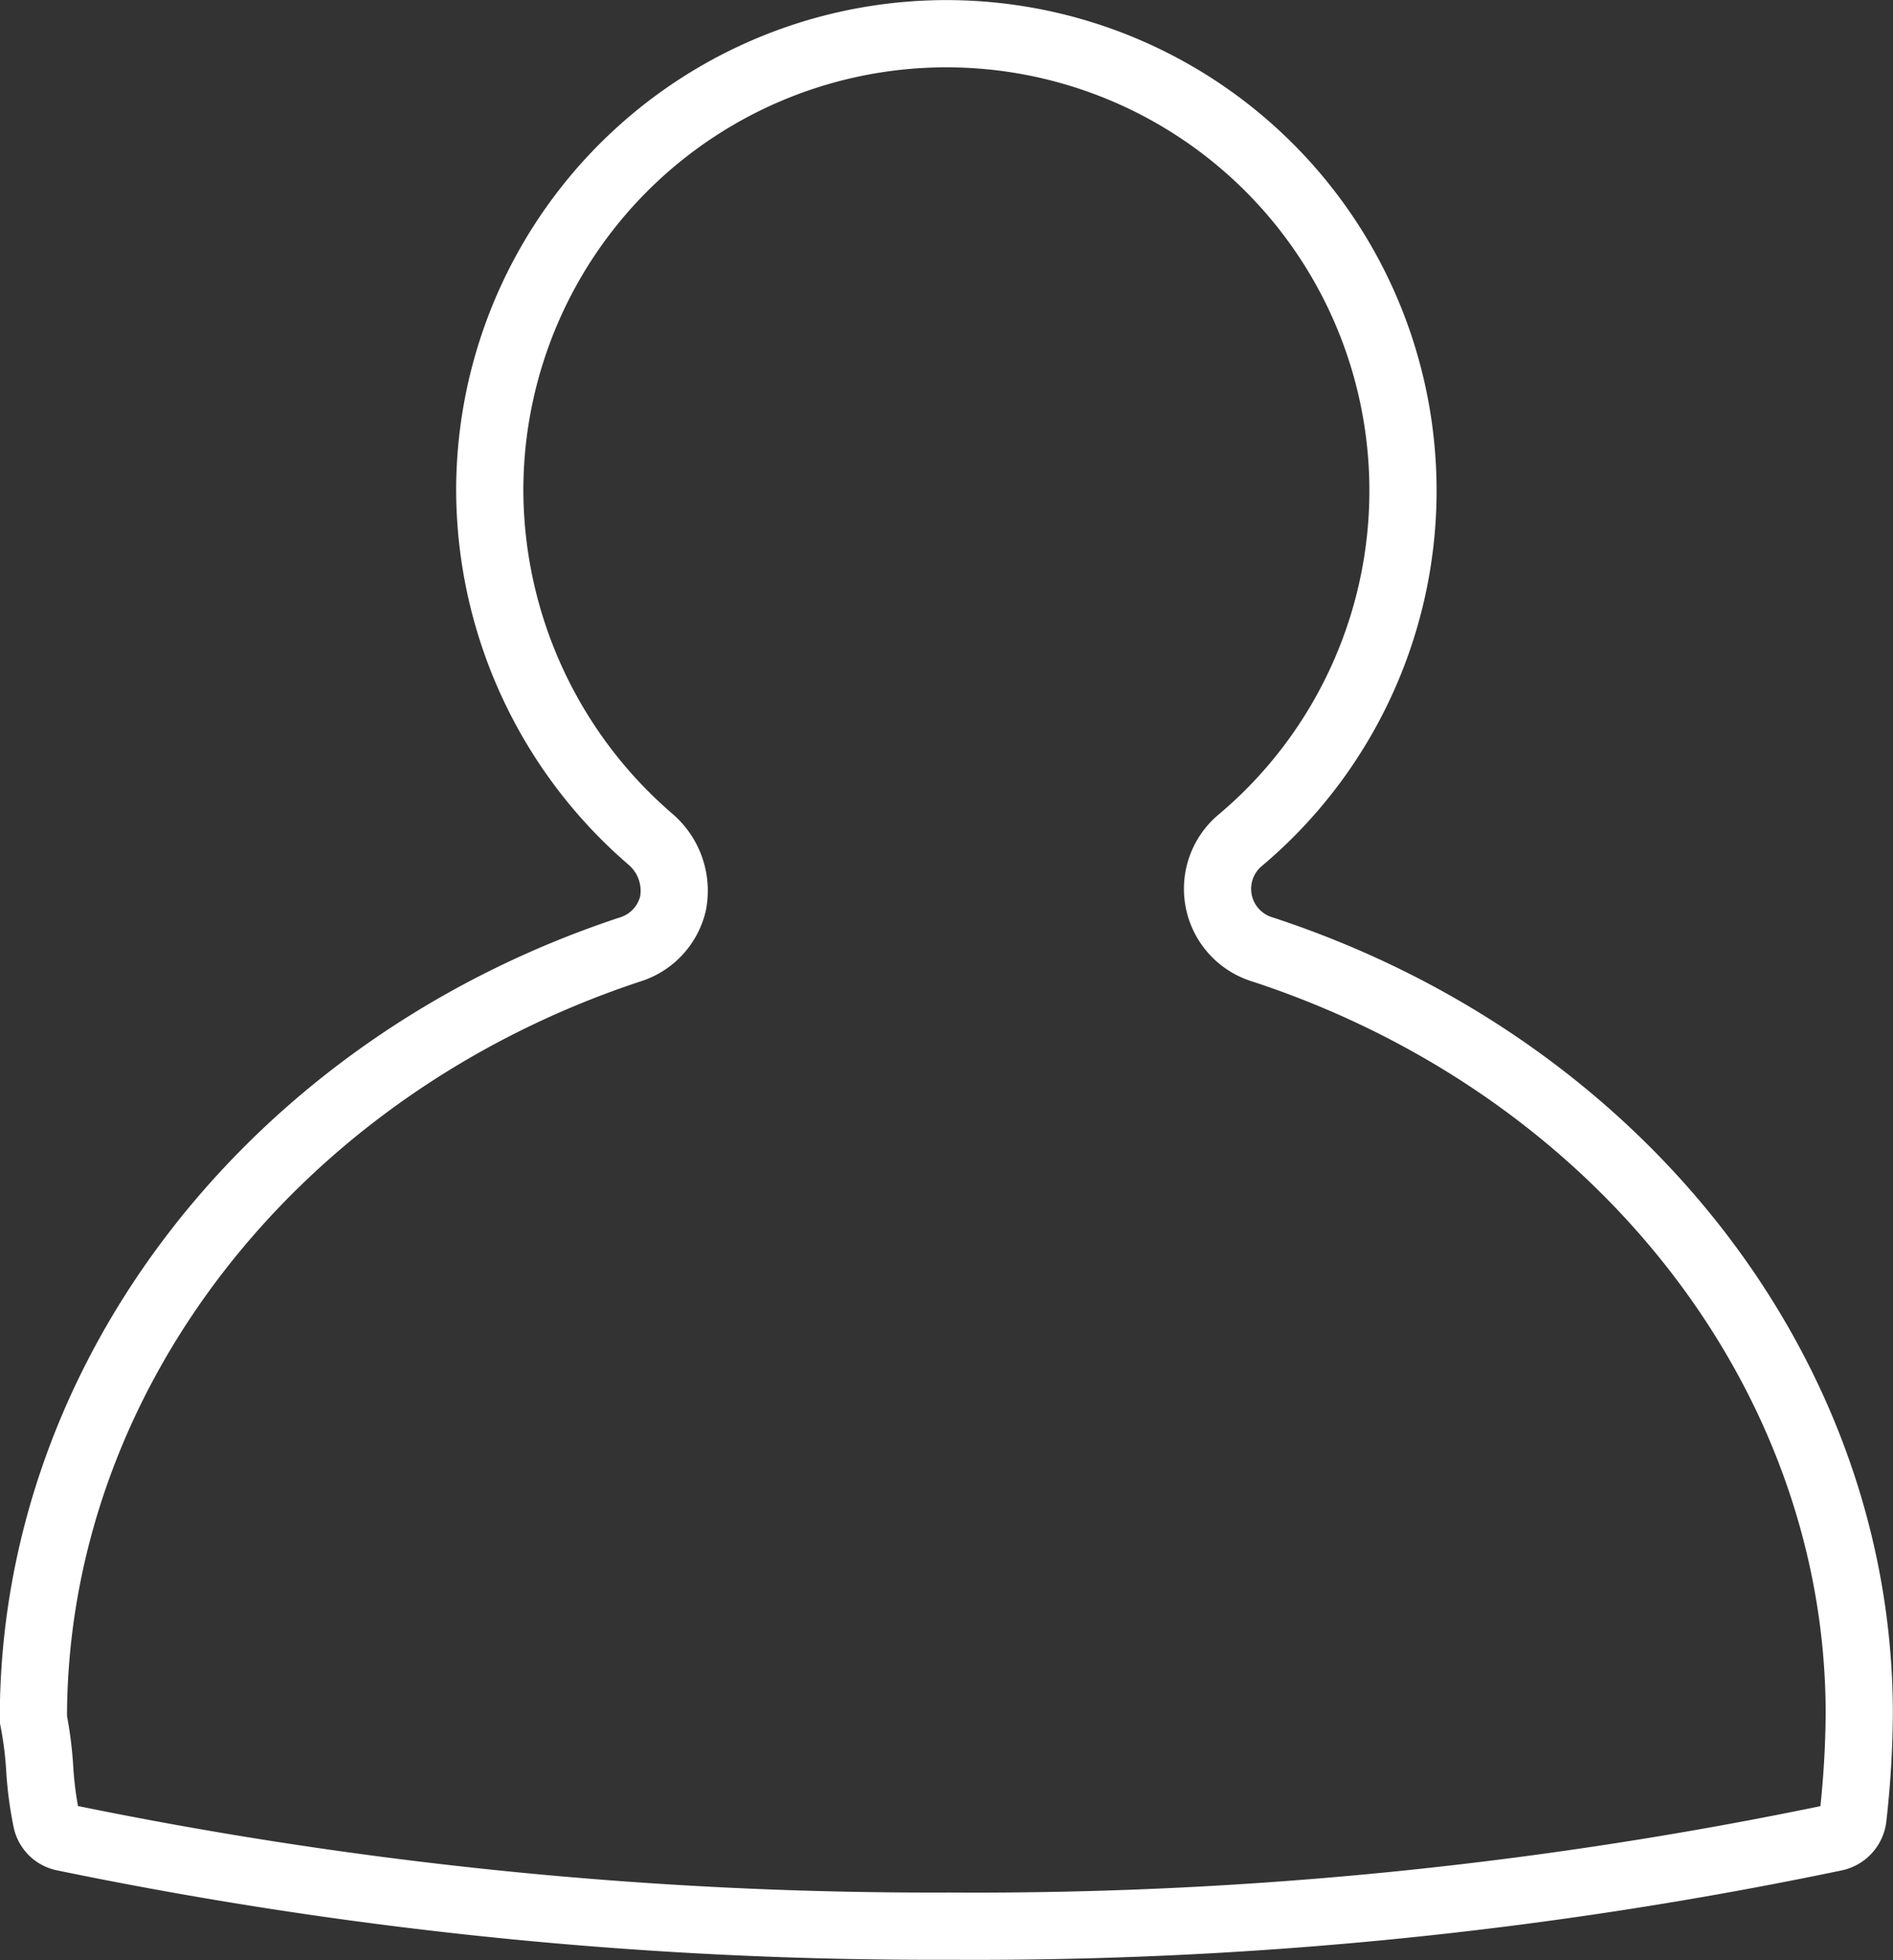
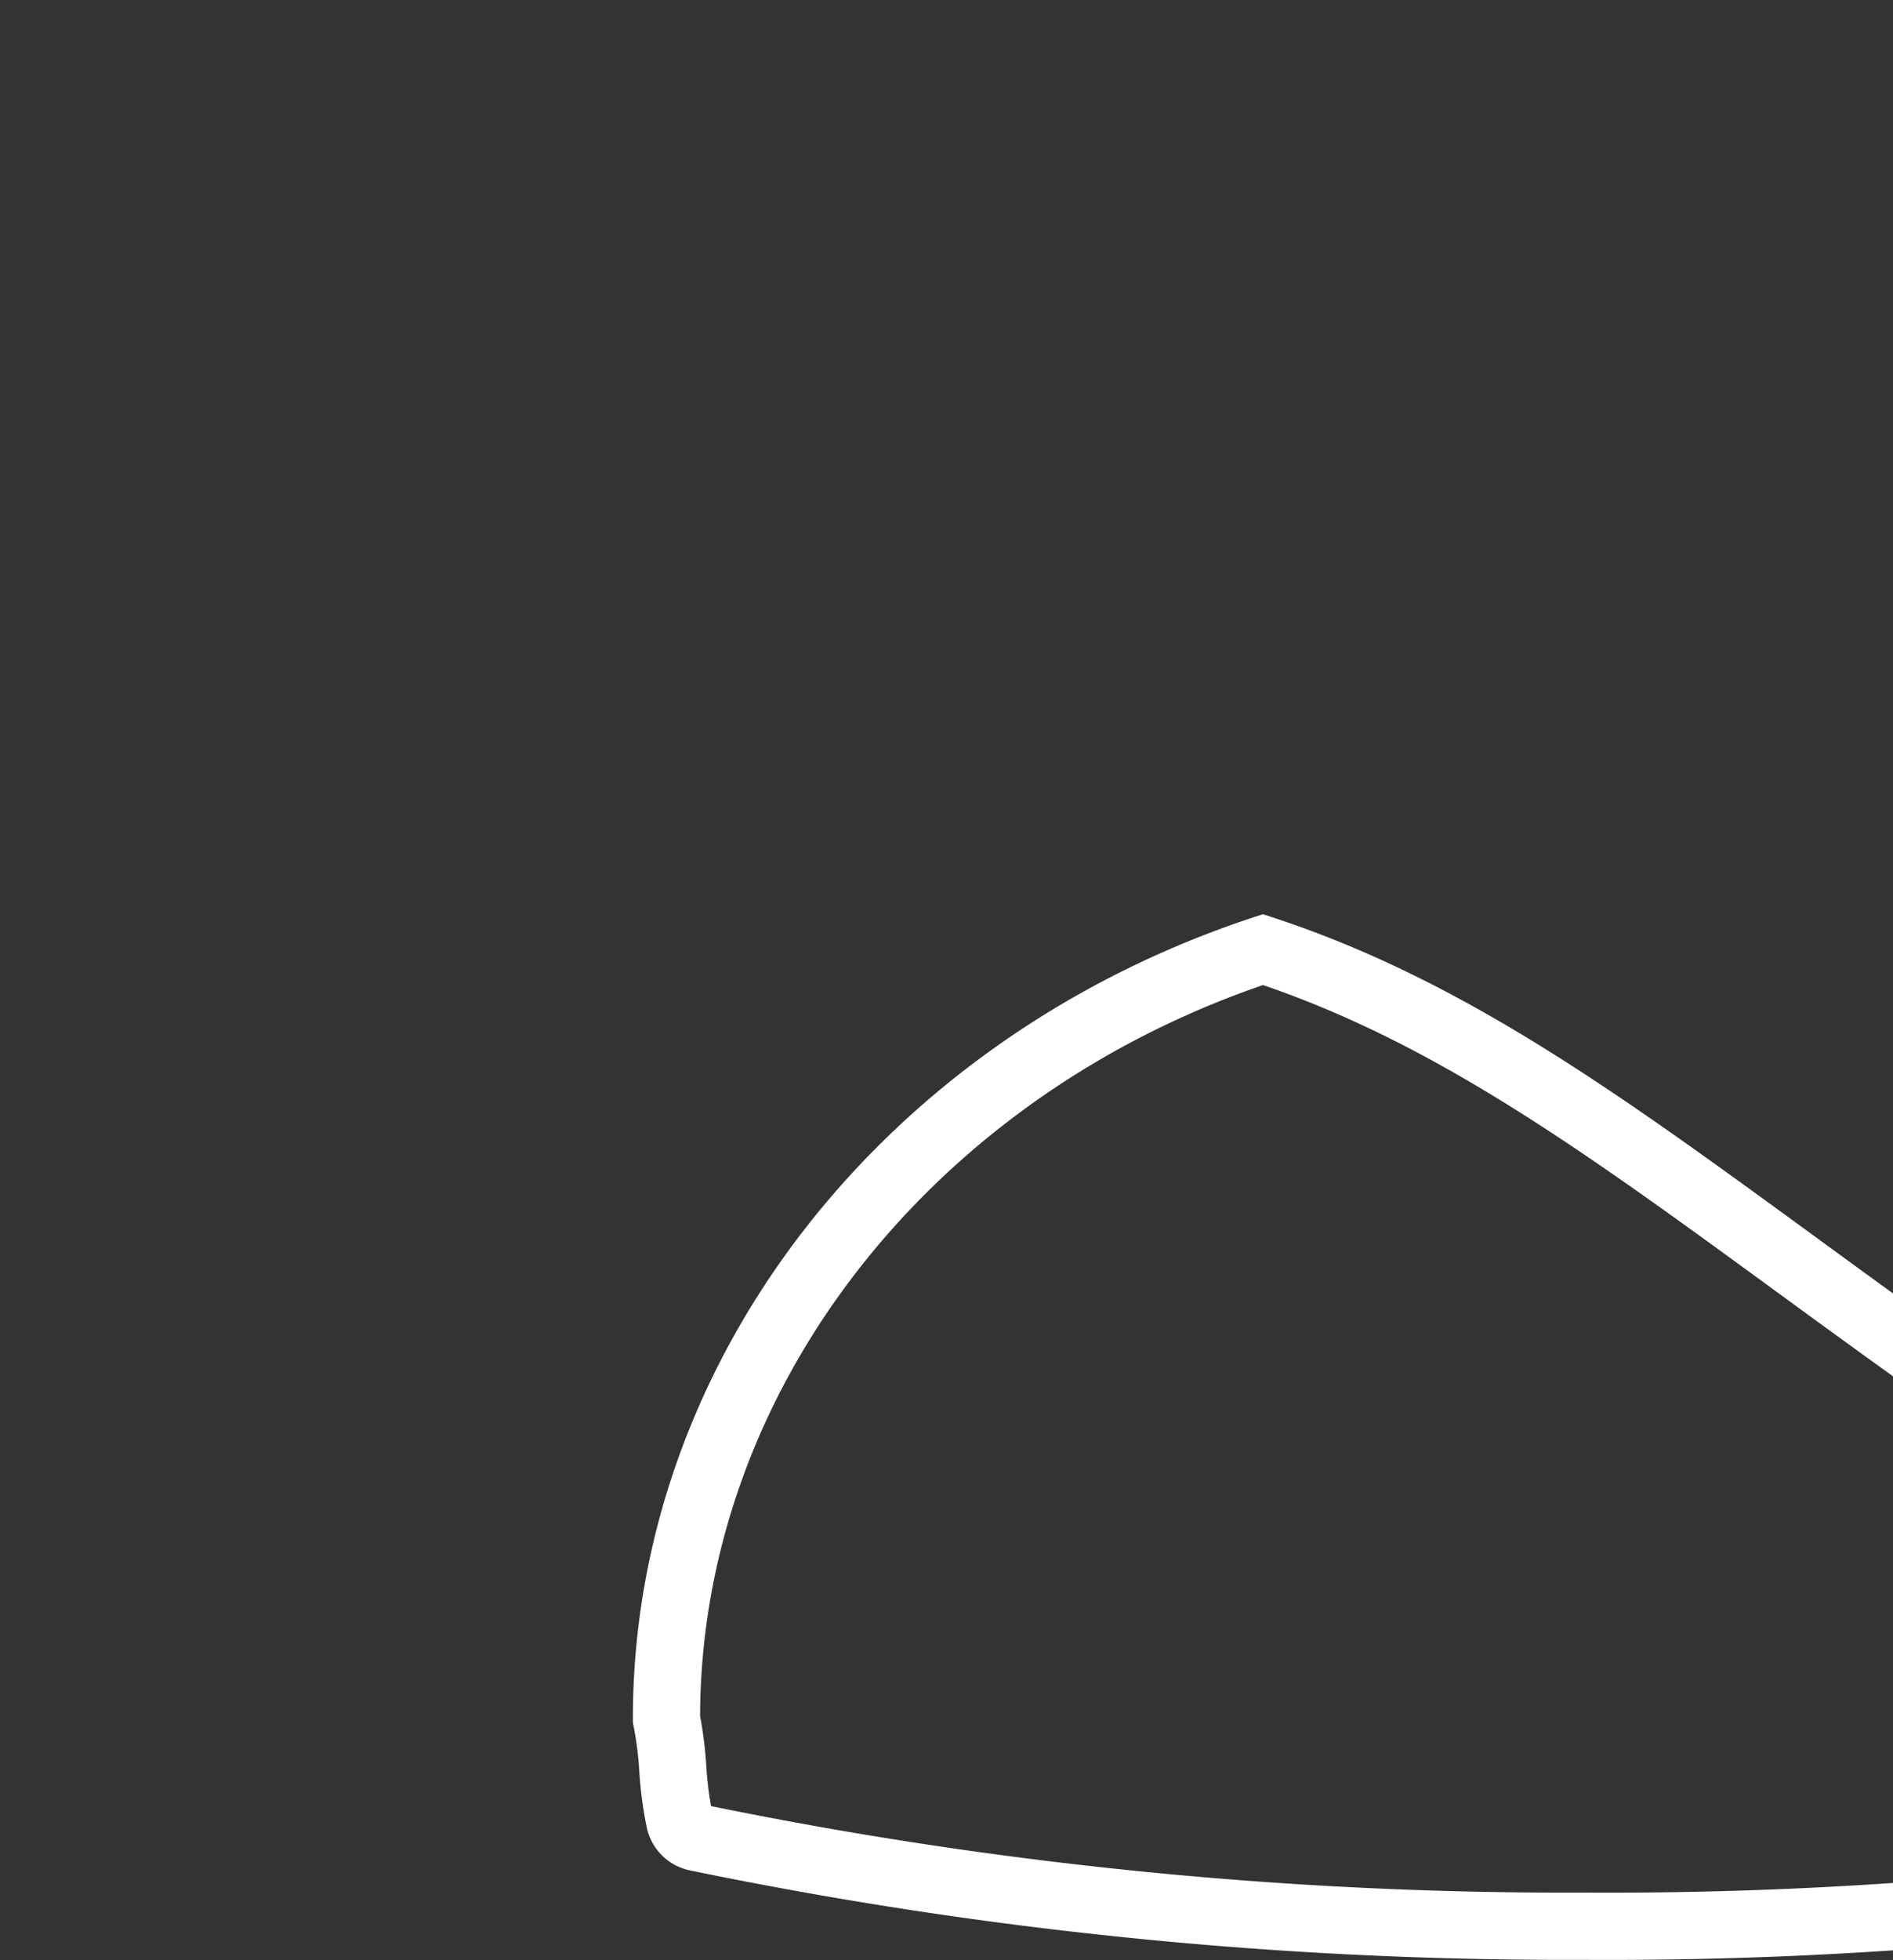
<svg xmlns="http://www.w3.org/2000/svg" width="28.17" height="29.152" viewBox="0 0 28.17 29.152">
  <rect x="0" y="0" width="28.17" height="29.152" fill="#333333" stroke="none" />
-   <path id="profile" d="M48.334,43.1a.942.942,0,0,1-.321-1.64,6.795,6.795,0,1,0-11.185-5.194,6.872,6.872,0,0,0,2.4,5.2,1.008,1.008,0,0,1,.328.944.943.943,0,0,1-.643.689c-5.288,1.747-8.883,6.339-8.876,11.446a5.516,5.516,0,0,1,.094.736,5.488,5.488,0,0,0,.1.763.328.328,0,0,0,.261.261,64.032,64.032,0,0,0,13.18,1.319,62.653,62.653,0,0,0,13.174-1.319.342.342,0,0,0,.268-.295,14.585,14.585,0,0,0,.094-1.54C57.21,49.415,53.643,44.843,48.334,43.1Z" transform="translate(-29.54 -28.977)" fill="none" stroke="#fff" stroke-width="1" />
+   <path id="profile" d="M48.334,43.1c-5.288,1.747-8.883,6.339-8.876,11.446a5.516,5.516,0,0,1,.094.736,5.488,5.488,0,0,0,.1.763.328.328,0,0,0,.261.261,64.032,64.032,0,0,0,13.18,1.319,62.653,62.653,0,0,0,13.174-1.319.342.342,0,0,0,.268-.295,14.585,14.585,0,0,0,.094-1.54C57.21,49.415,53.643,44.843,48.334,43.1Z" transform="translate(-29.54 -28.977)" fill="none" stroke="#fff" stroke-width="1" />
</svg>